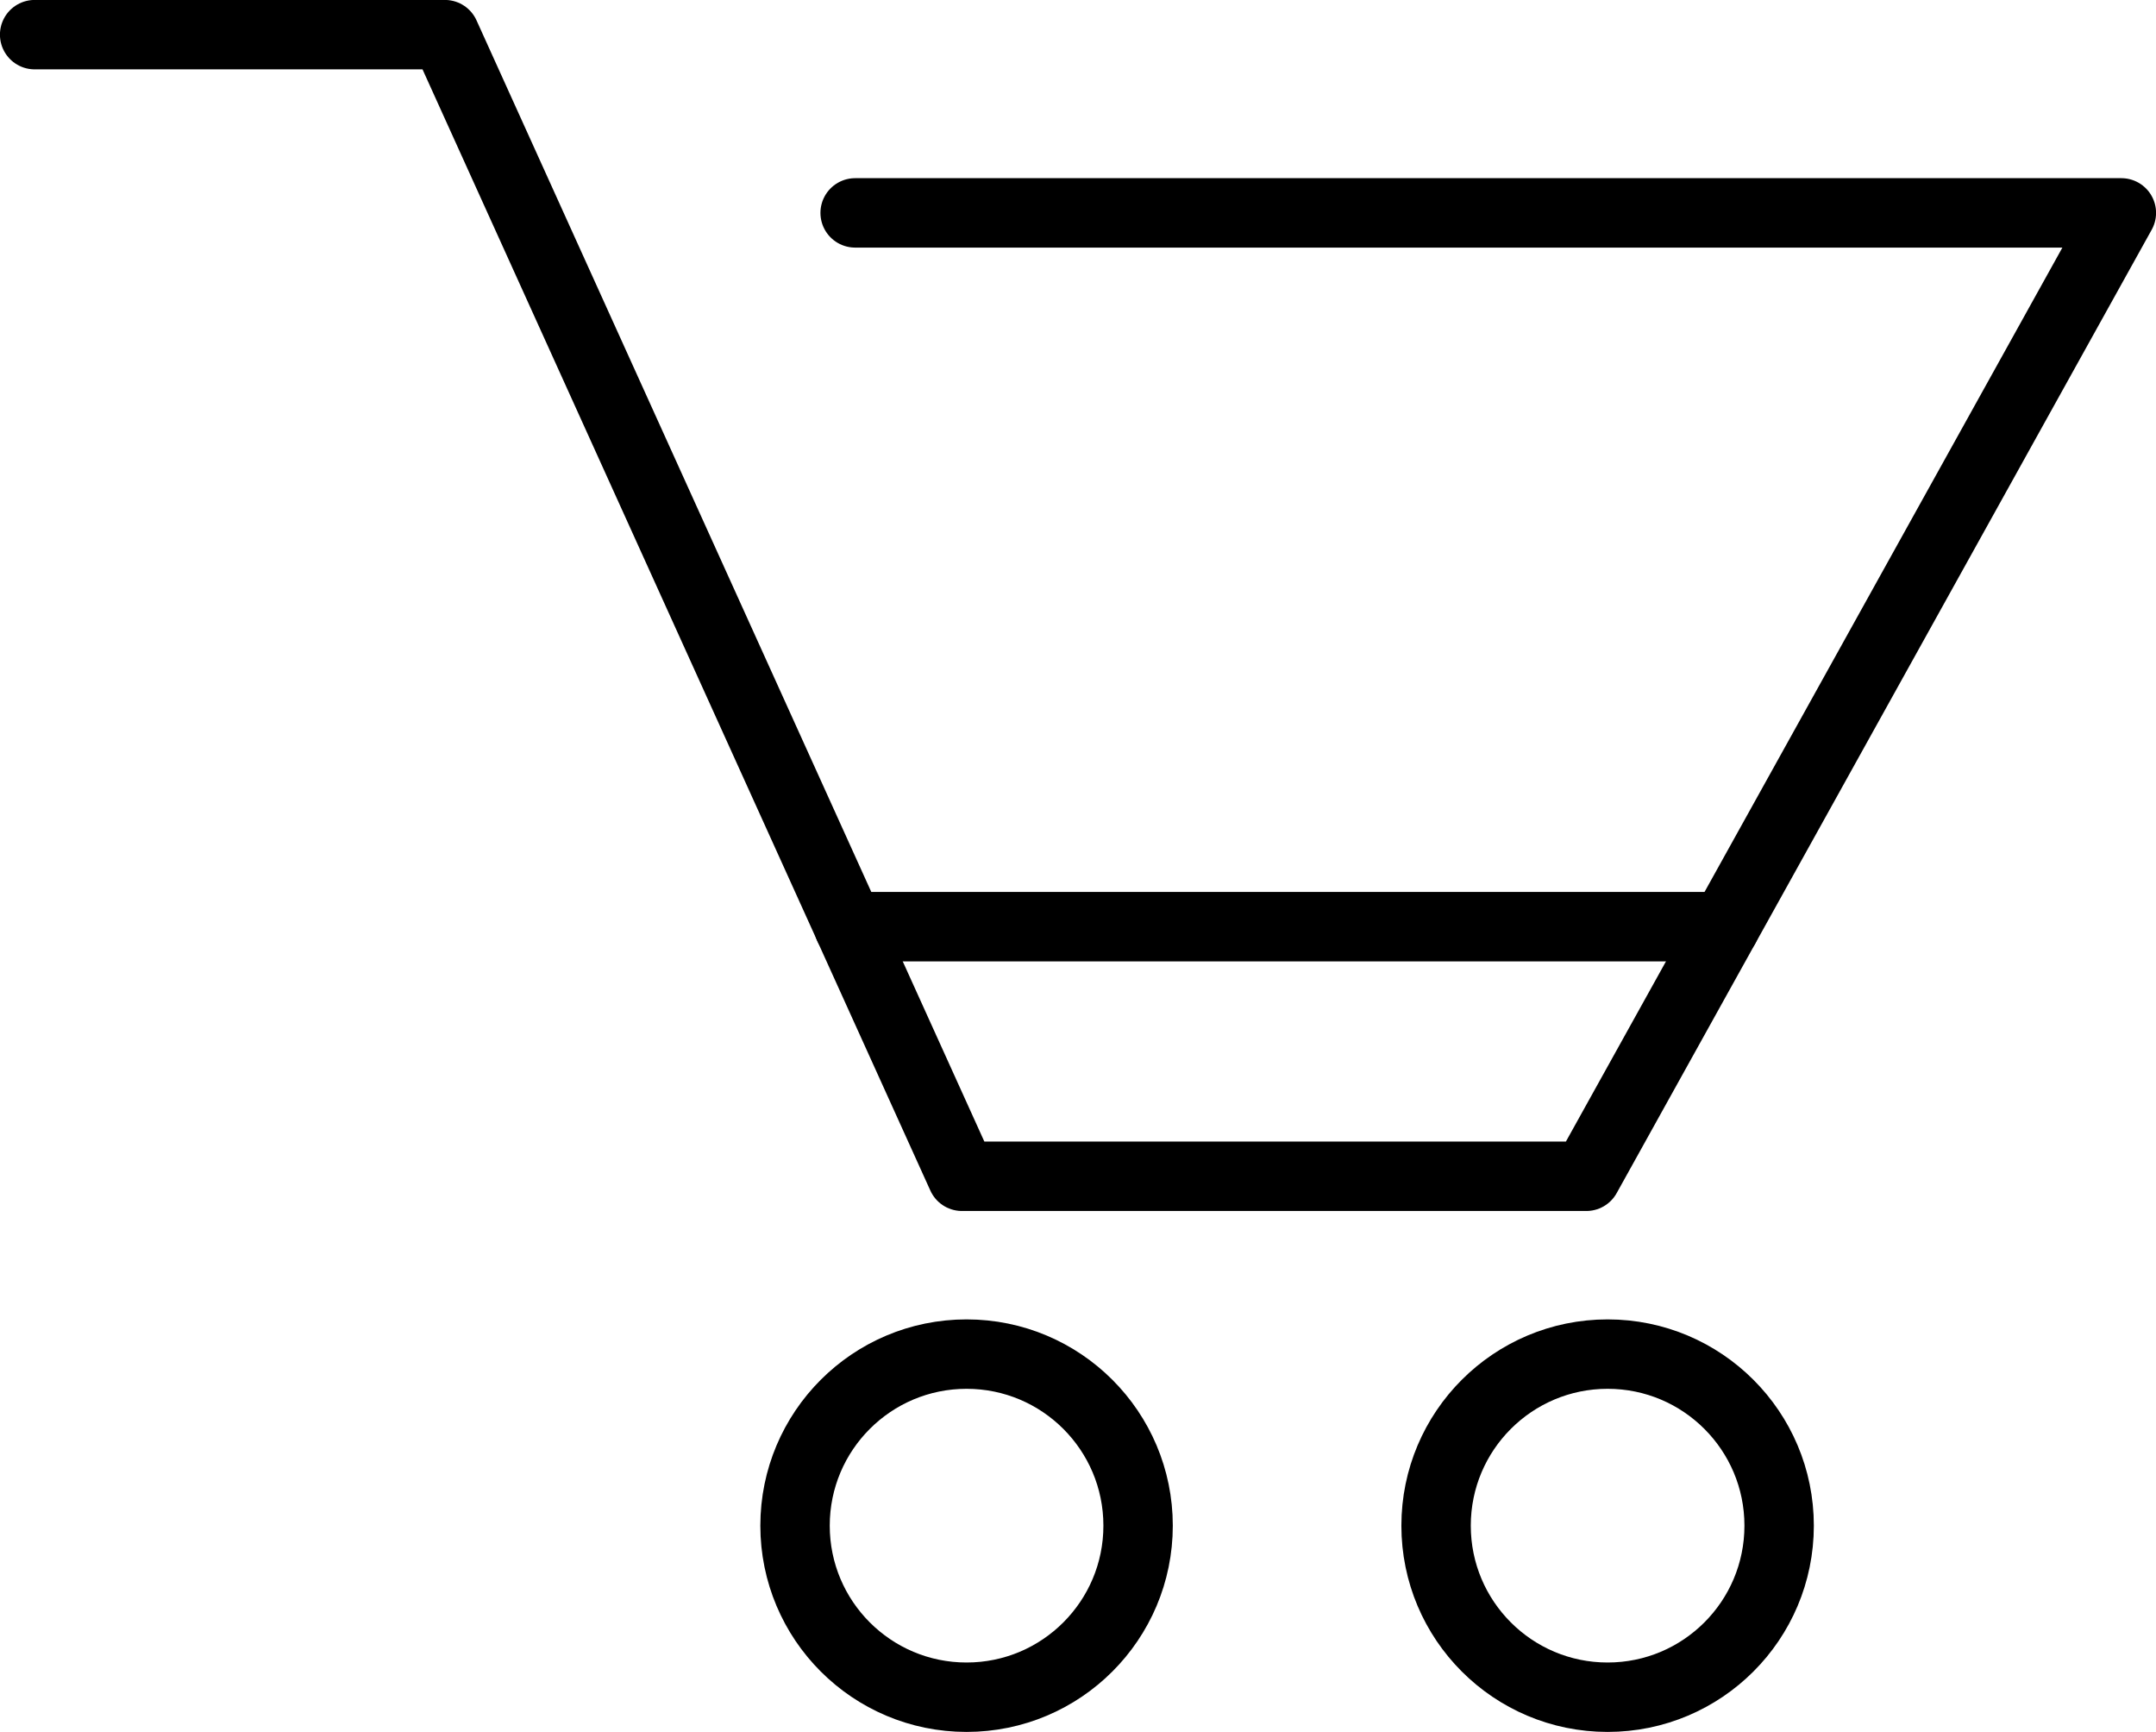
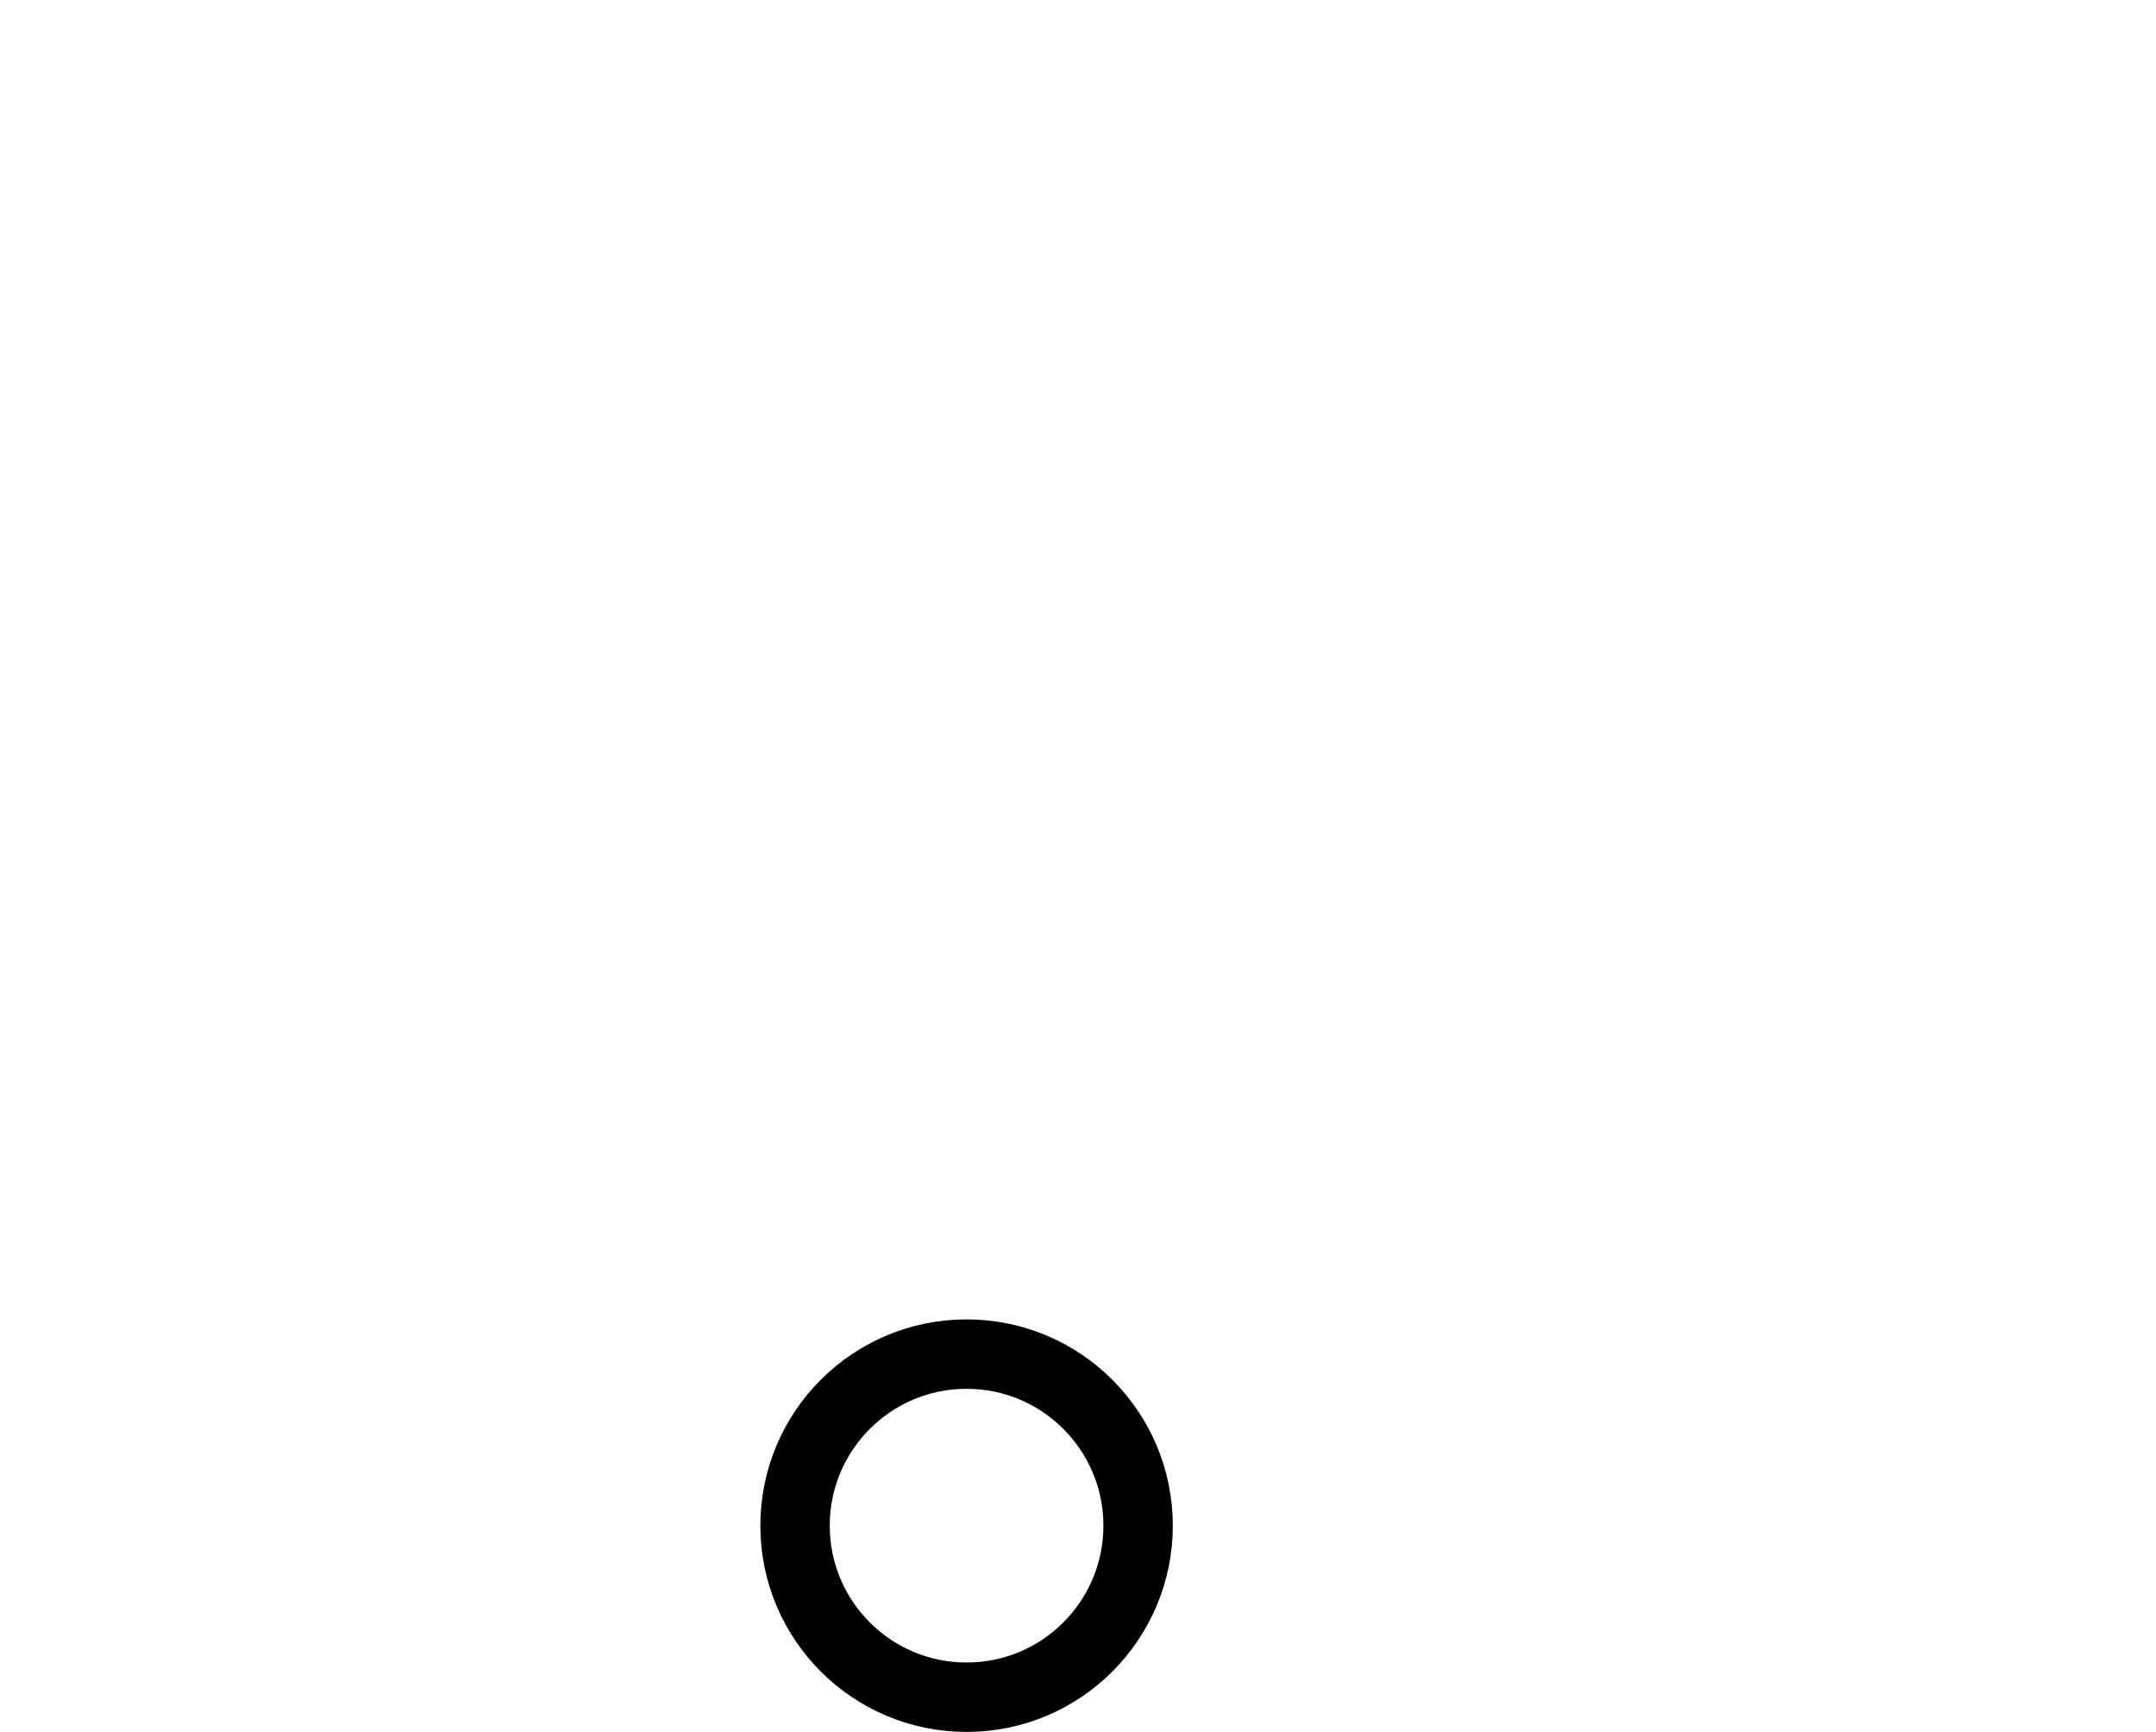
<svg xmlns="http://www.w3.org/2000/svg" version="1.1" id="レイヤー_1" x="0px" y="0px" viewBox="0 0 51.66 41.49" style="enable-background:new 0 0 51.66 41.49;" xml:space="preserve">
  <style type="text/css">
	.st0{fill:none;stroke:#000000;stroke-width:1.663;stroke-linecap:round;stroke-linejoin:round;stroke-miterlimit:10;}
</style>
  <g>
-     <polyline class="st0" points="0.83,0.83 10.66,0.83 23.05,28.18 38.01,28.18 50.83,5.1 20.49,5.1  " />
-     <line class="st0" x1="20.34" y1="22.2" x2="41.33" y2="22.2" />
    <circle class="st0" cx="23.16" cy="36.55" r="4.11" />
-     <circle class="st0" cx="38.52" cy="36.55" r="4.11" />
  </g>
</svg>